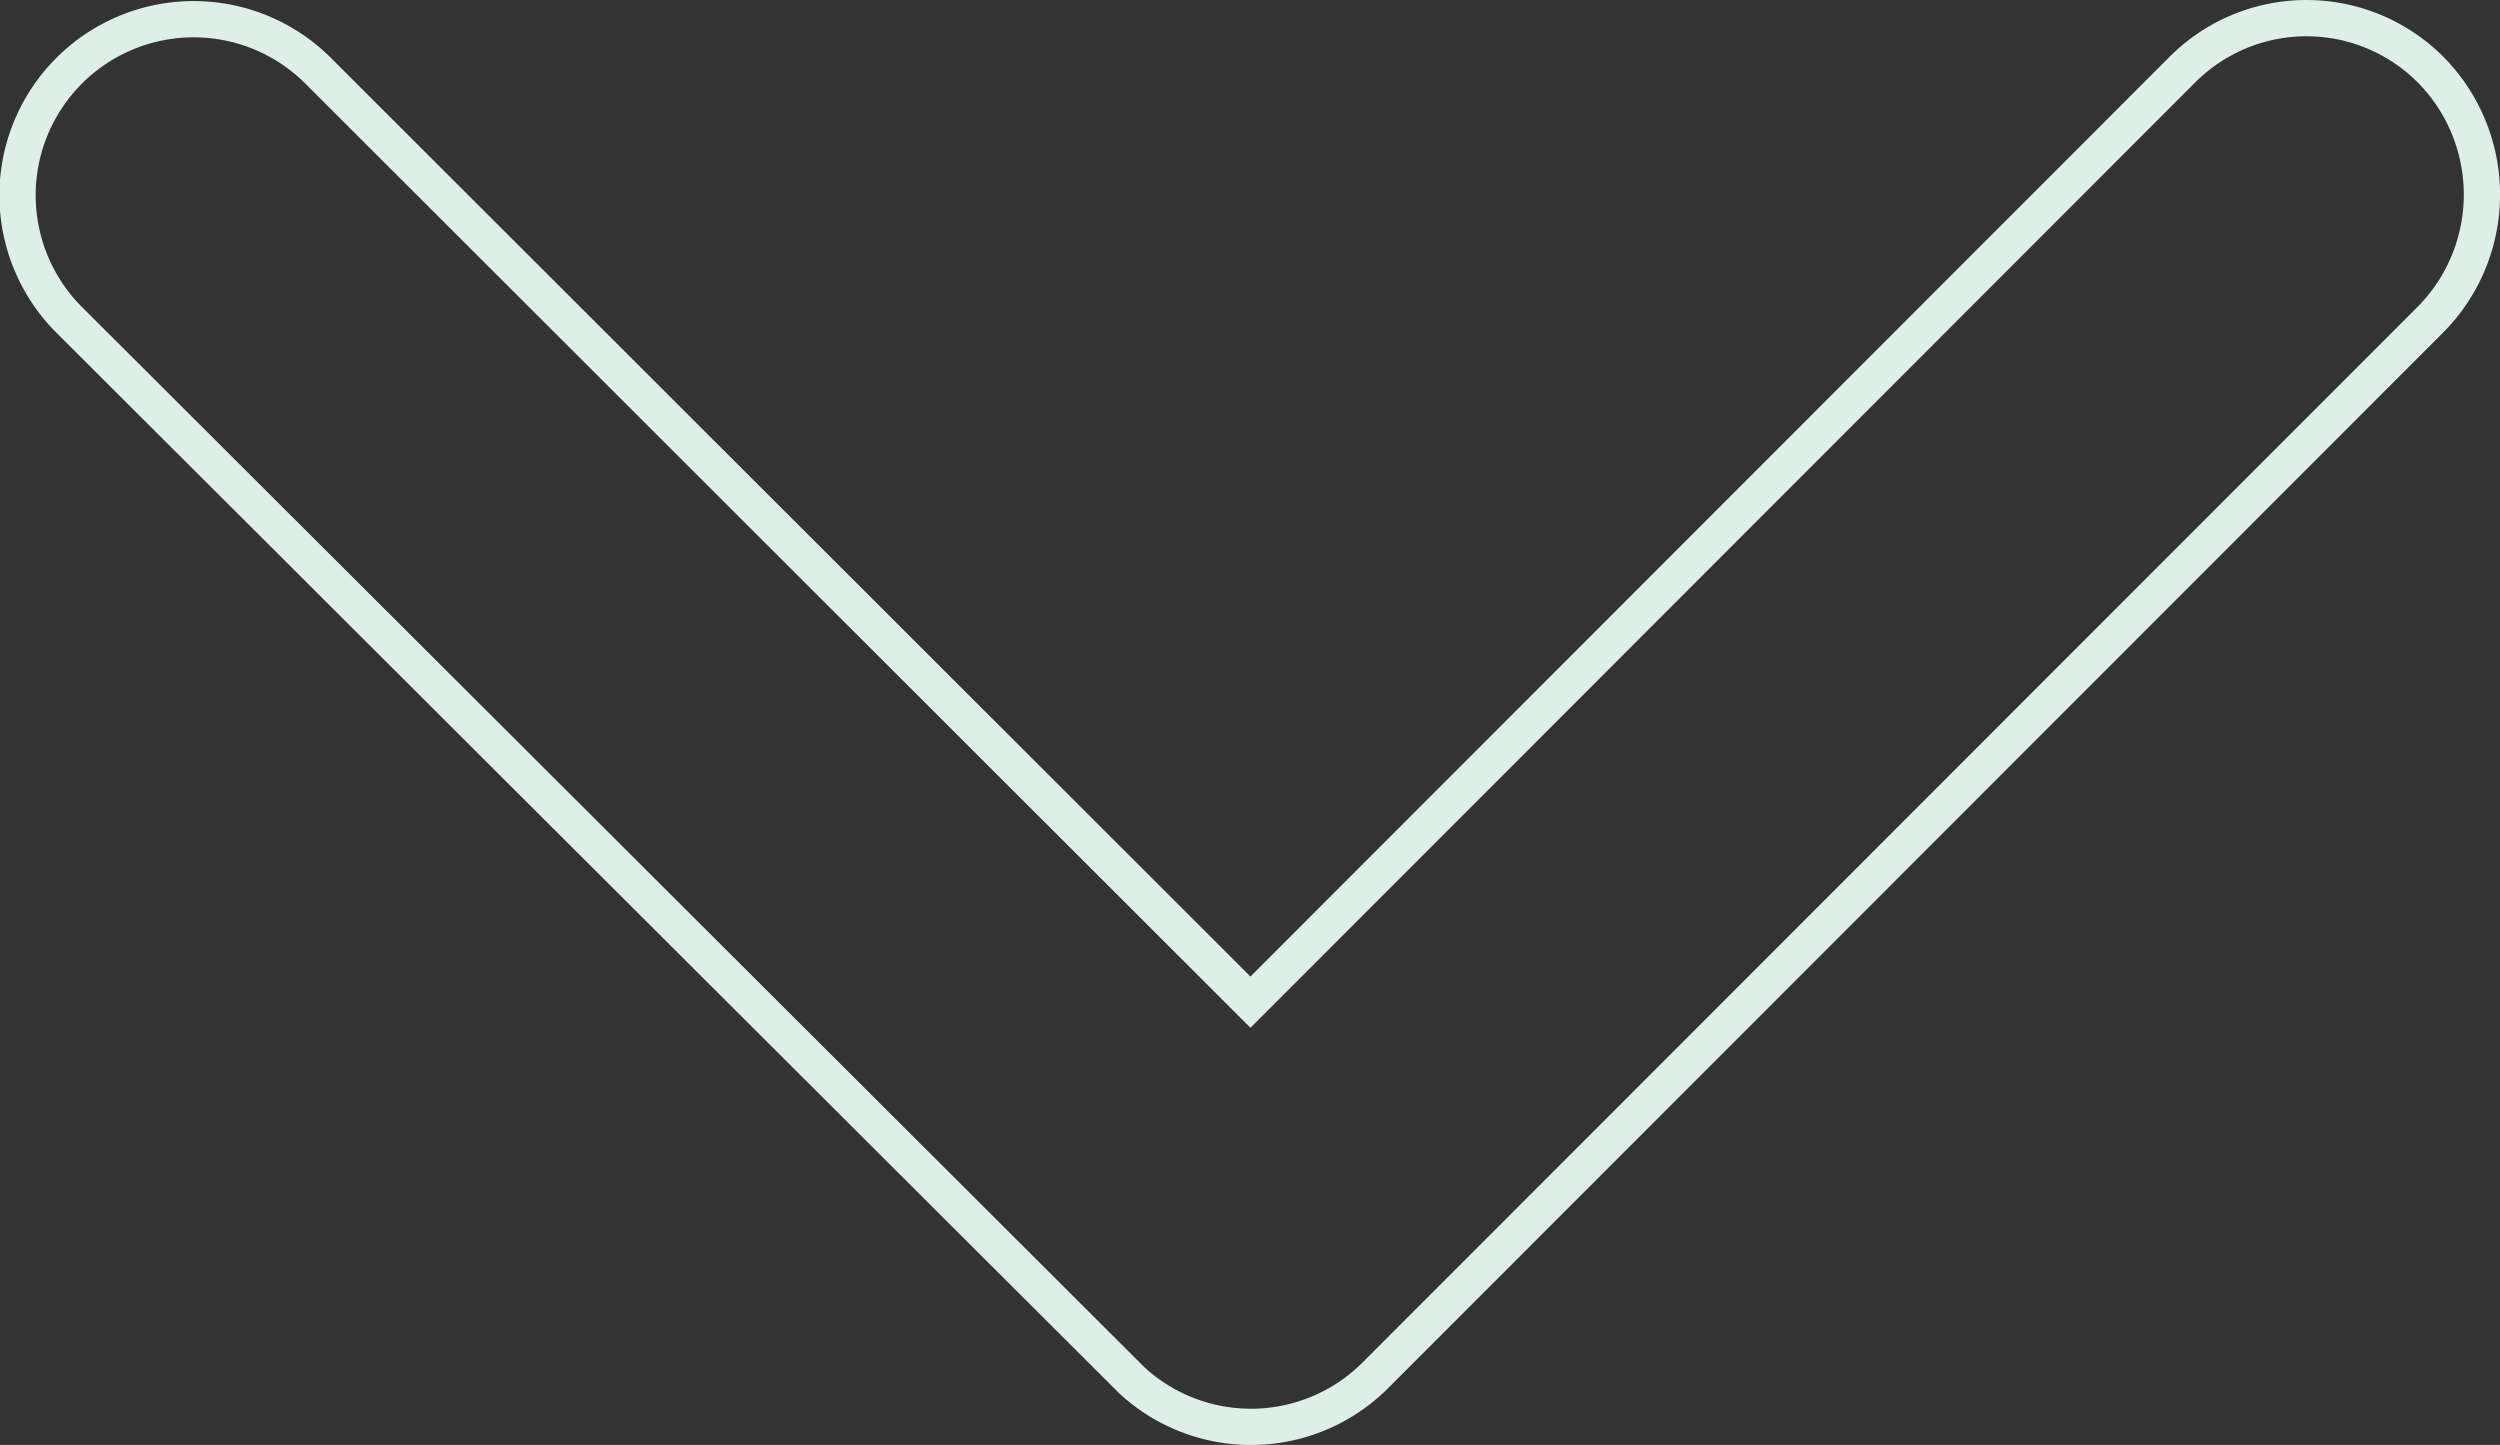
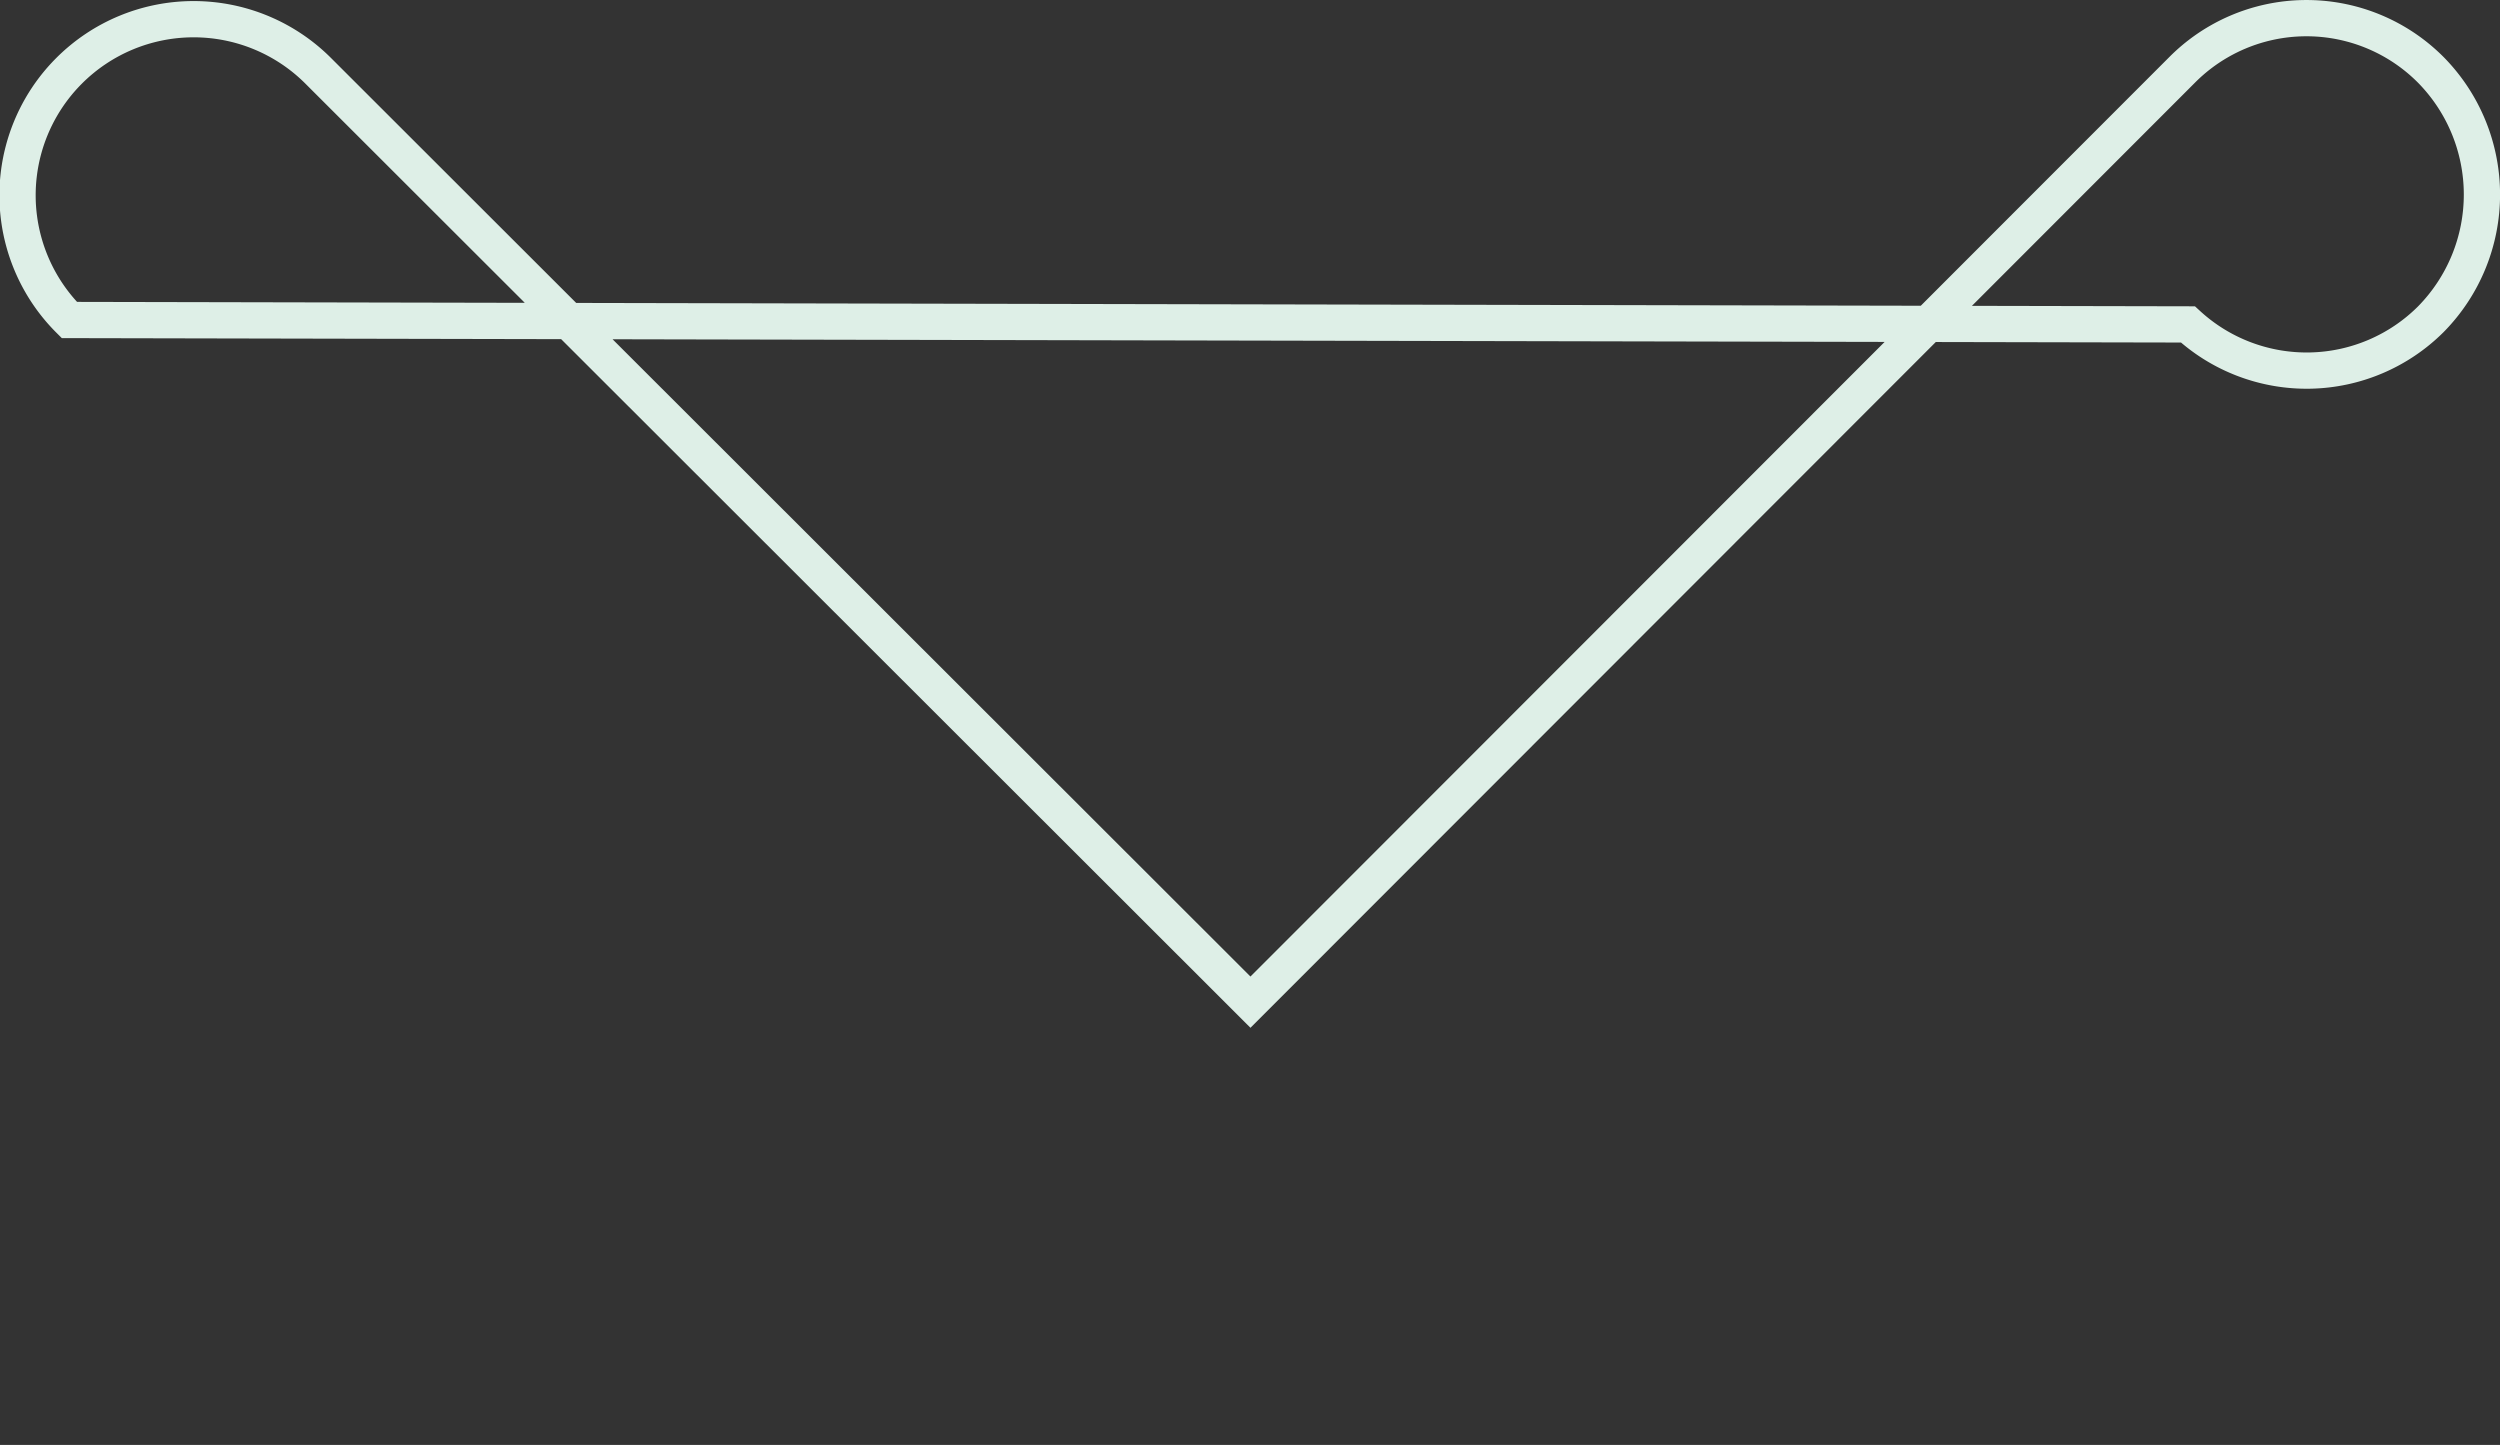
<svg xmlns="http://www.w3.org/2000/svg" width="68.961" height="39.858" viewBox="0 0 68.961 39.858">
  <rect x="0" y="0" width="68.961" height="39.858" fill="#333333" stroke="none" />
-   <path id="Icon_ionic-ios-arrow-down" data-name="Icon ionic-ios-arrow-down" d="M40.181,38.39l25.7-25.717a4.836,4.836,0,0,1,6.859,0,4.9,4.9,0,0,1,0,6.88L43.62,48.689a4.848,4.848,0,0,1-6.7.142L7.6,19.573a4.857,4.857,0,0,1,6.859-6.88Z" transform="translate(-5.688 -10.746)" fill="none" stroke="#deefe7" stroke-width="1" />
+   <path id="Icon_ionic-ios-arrow-down" data-name="Icon ionic-ios-arrow-down" d="M40.181,38.39l25.7-25.717a4.836,4.836,0,0,1,6.859,0,4.9,4.9,0,0,1,0,6.88a4.848,4.848,0,0,1-6.7.142L7.6,19.573a4.857,4.857,0,0,1,6.859-6.88Z" transform="translate(-5.688 -10.746)" fill="none" stroke="#deefe7" stroke-width="1" />
</svg>